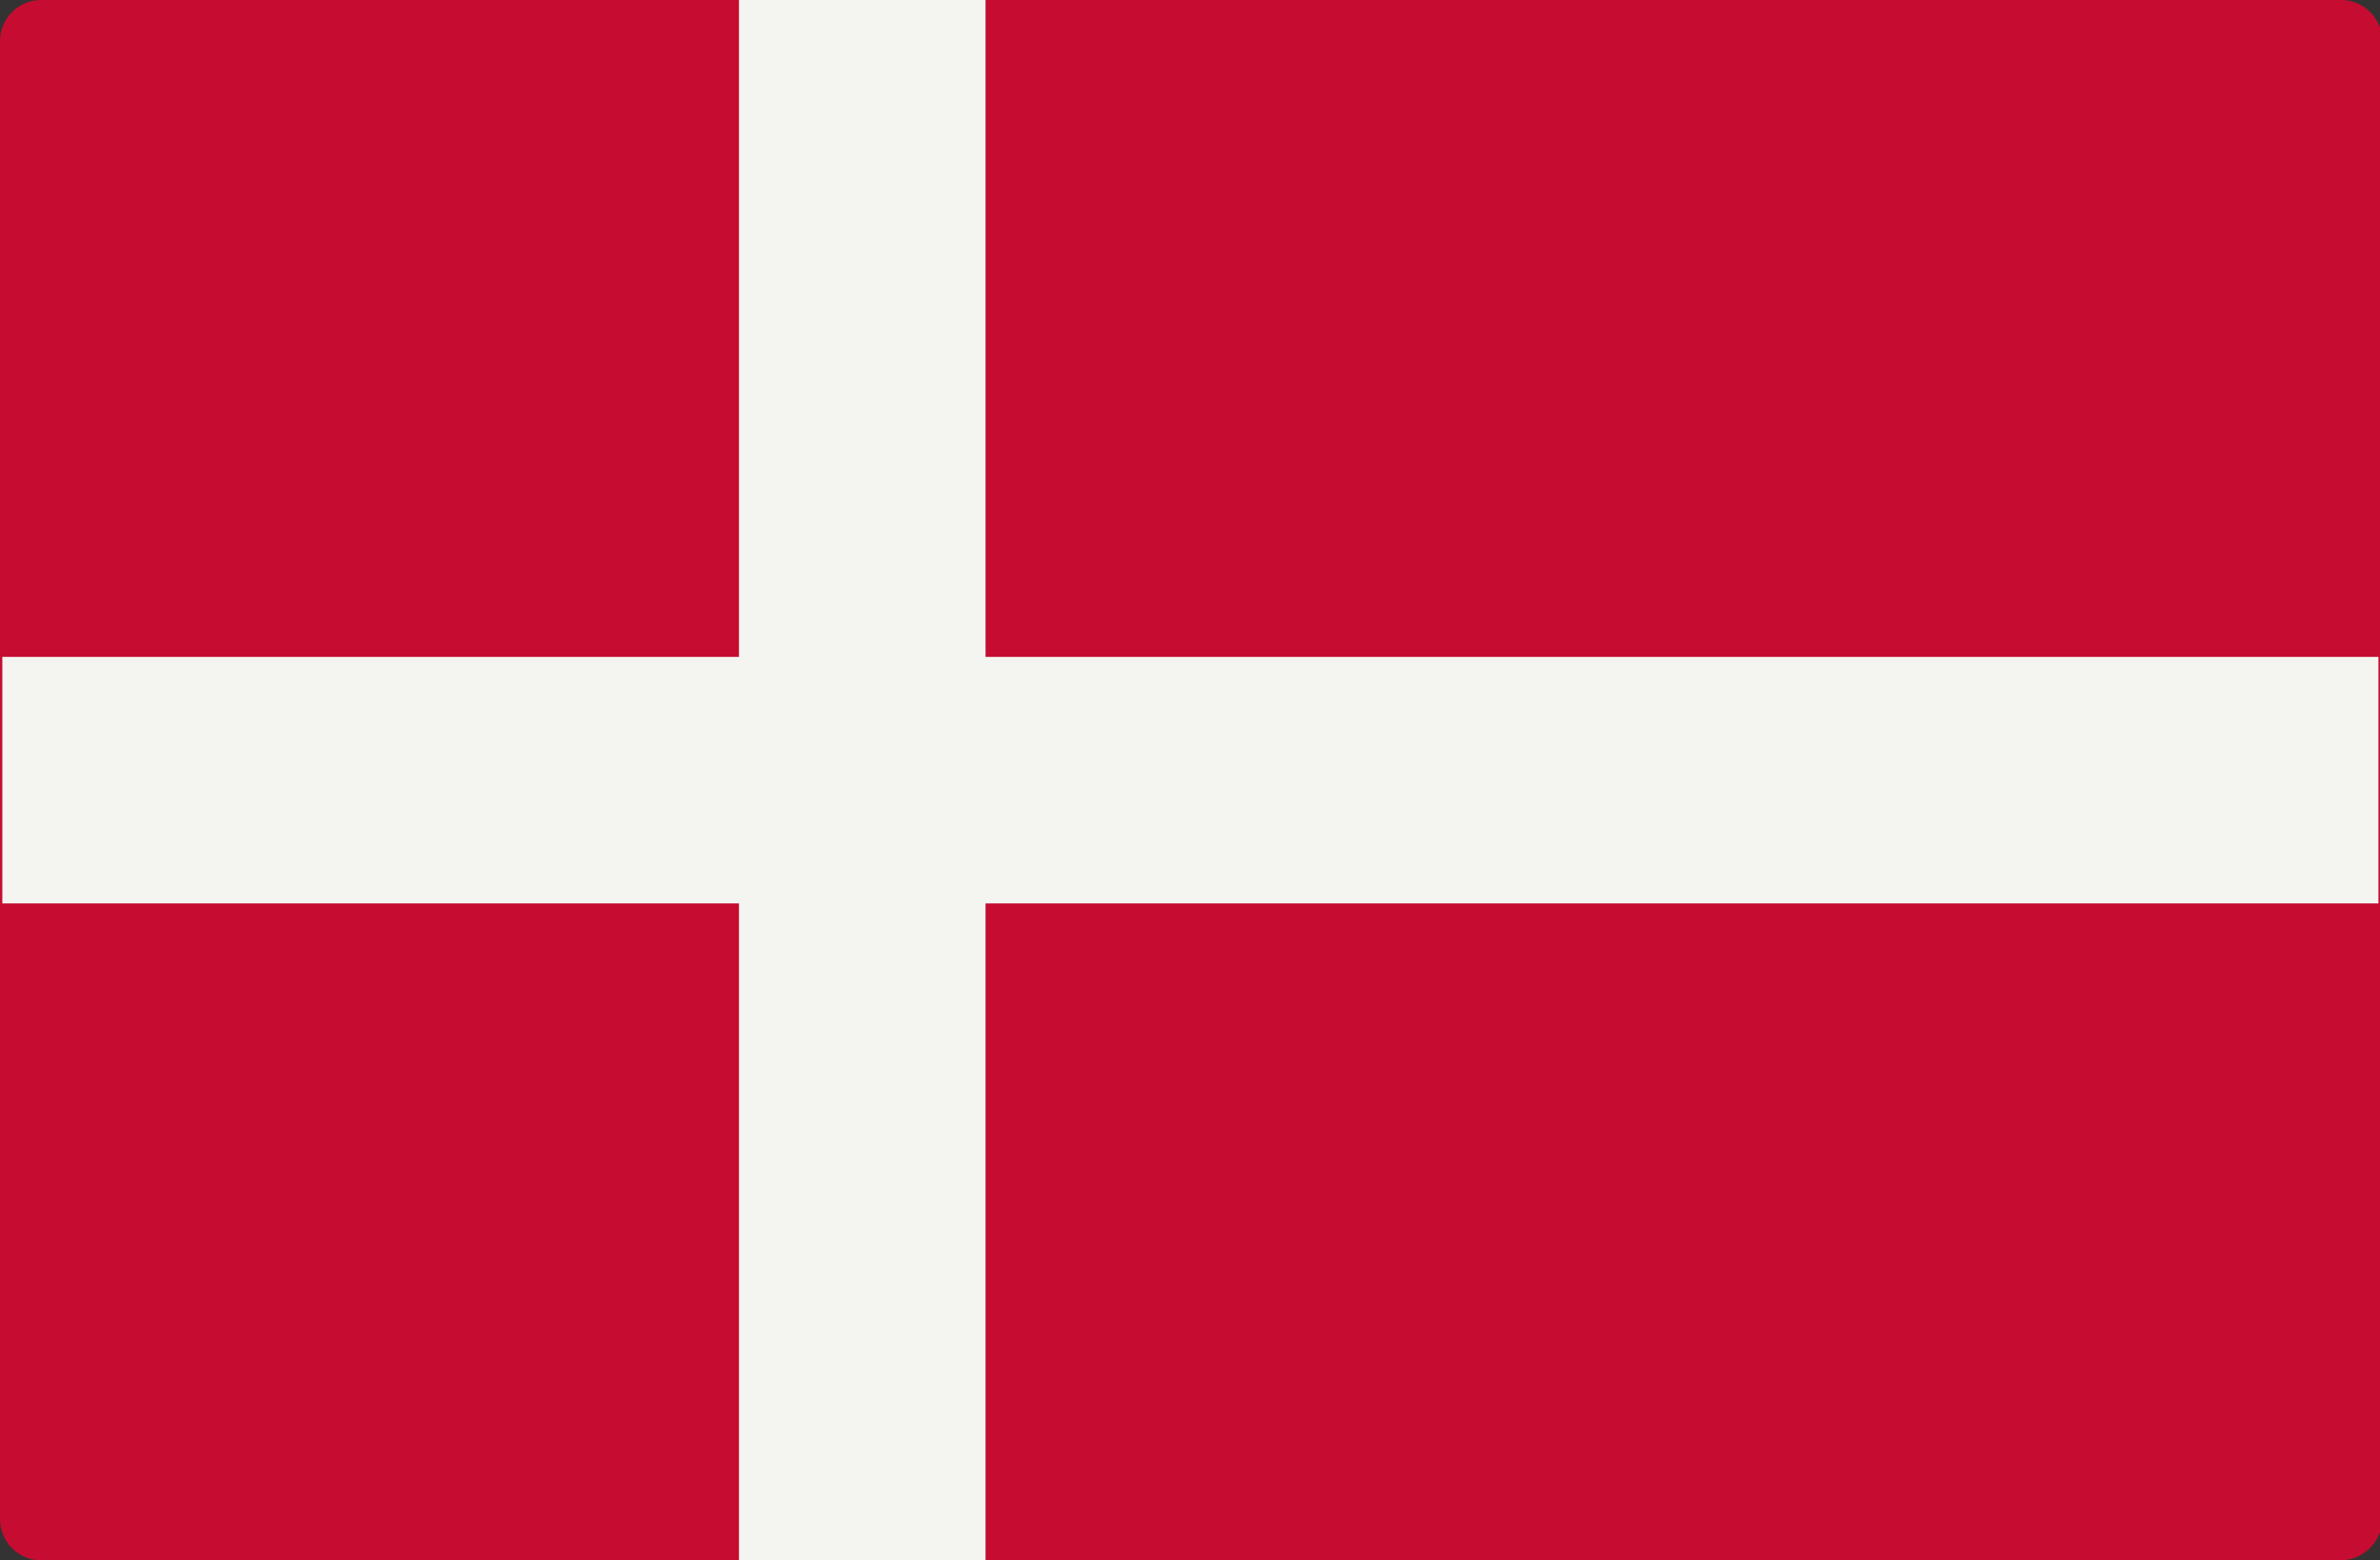
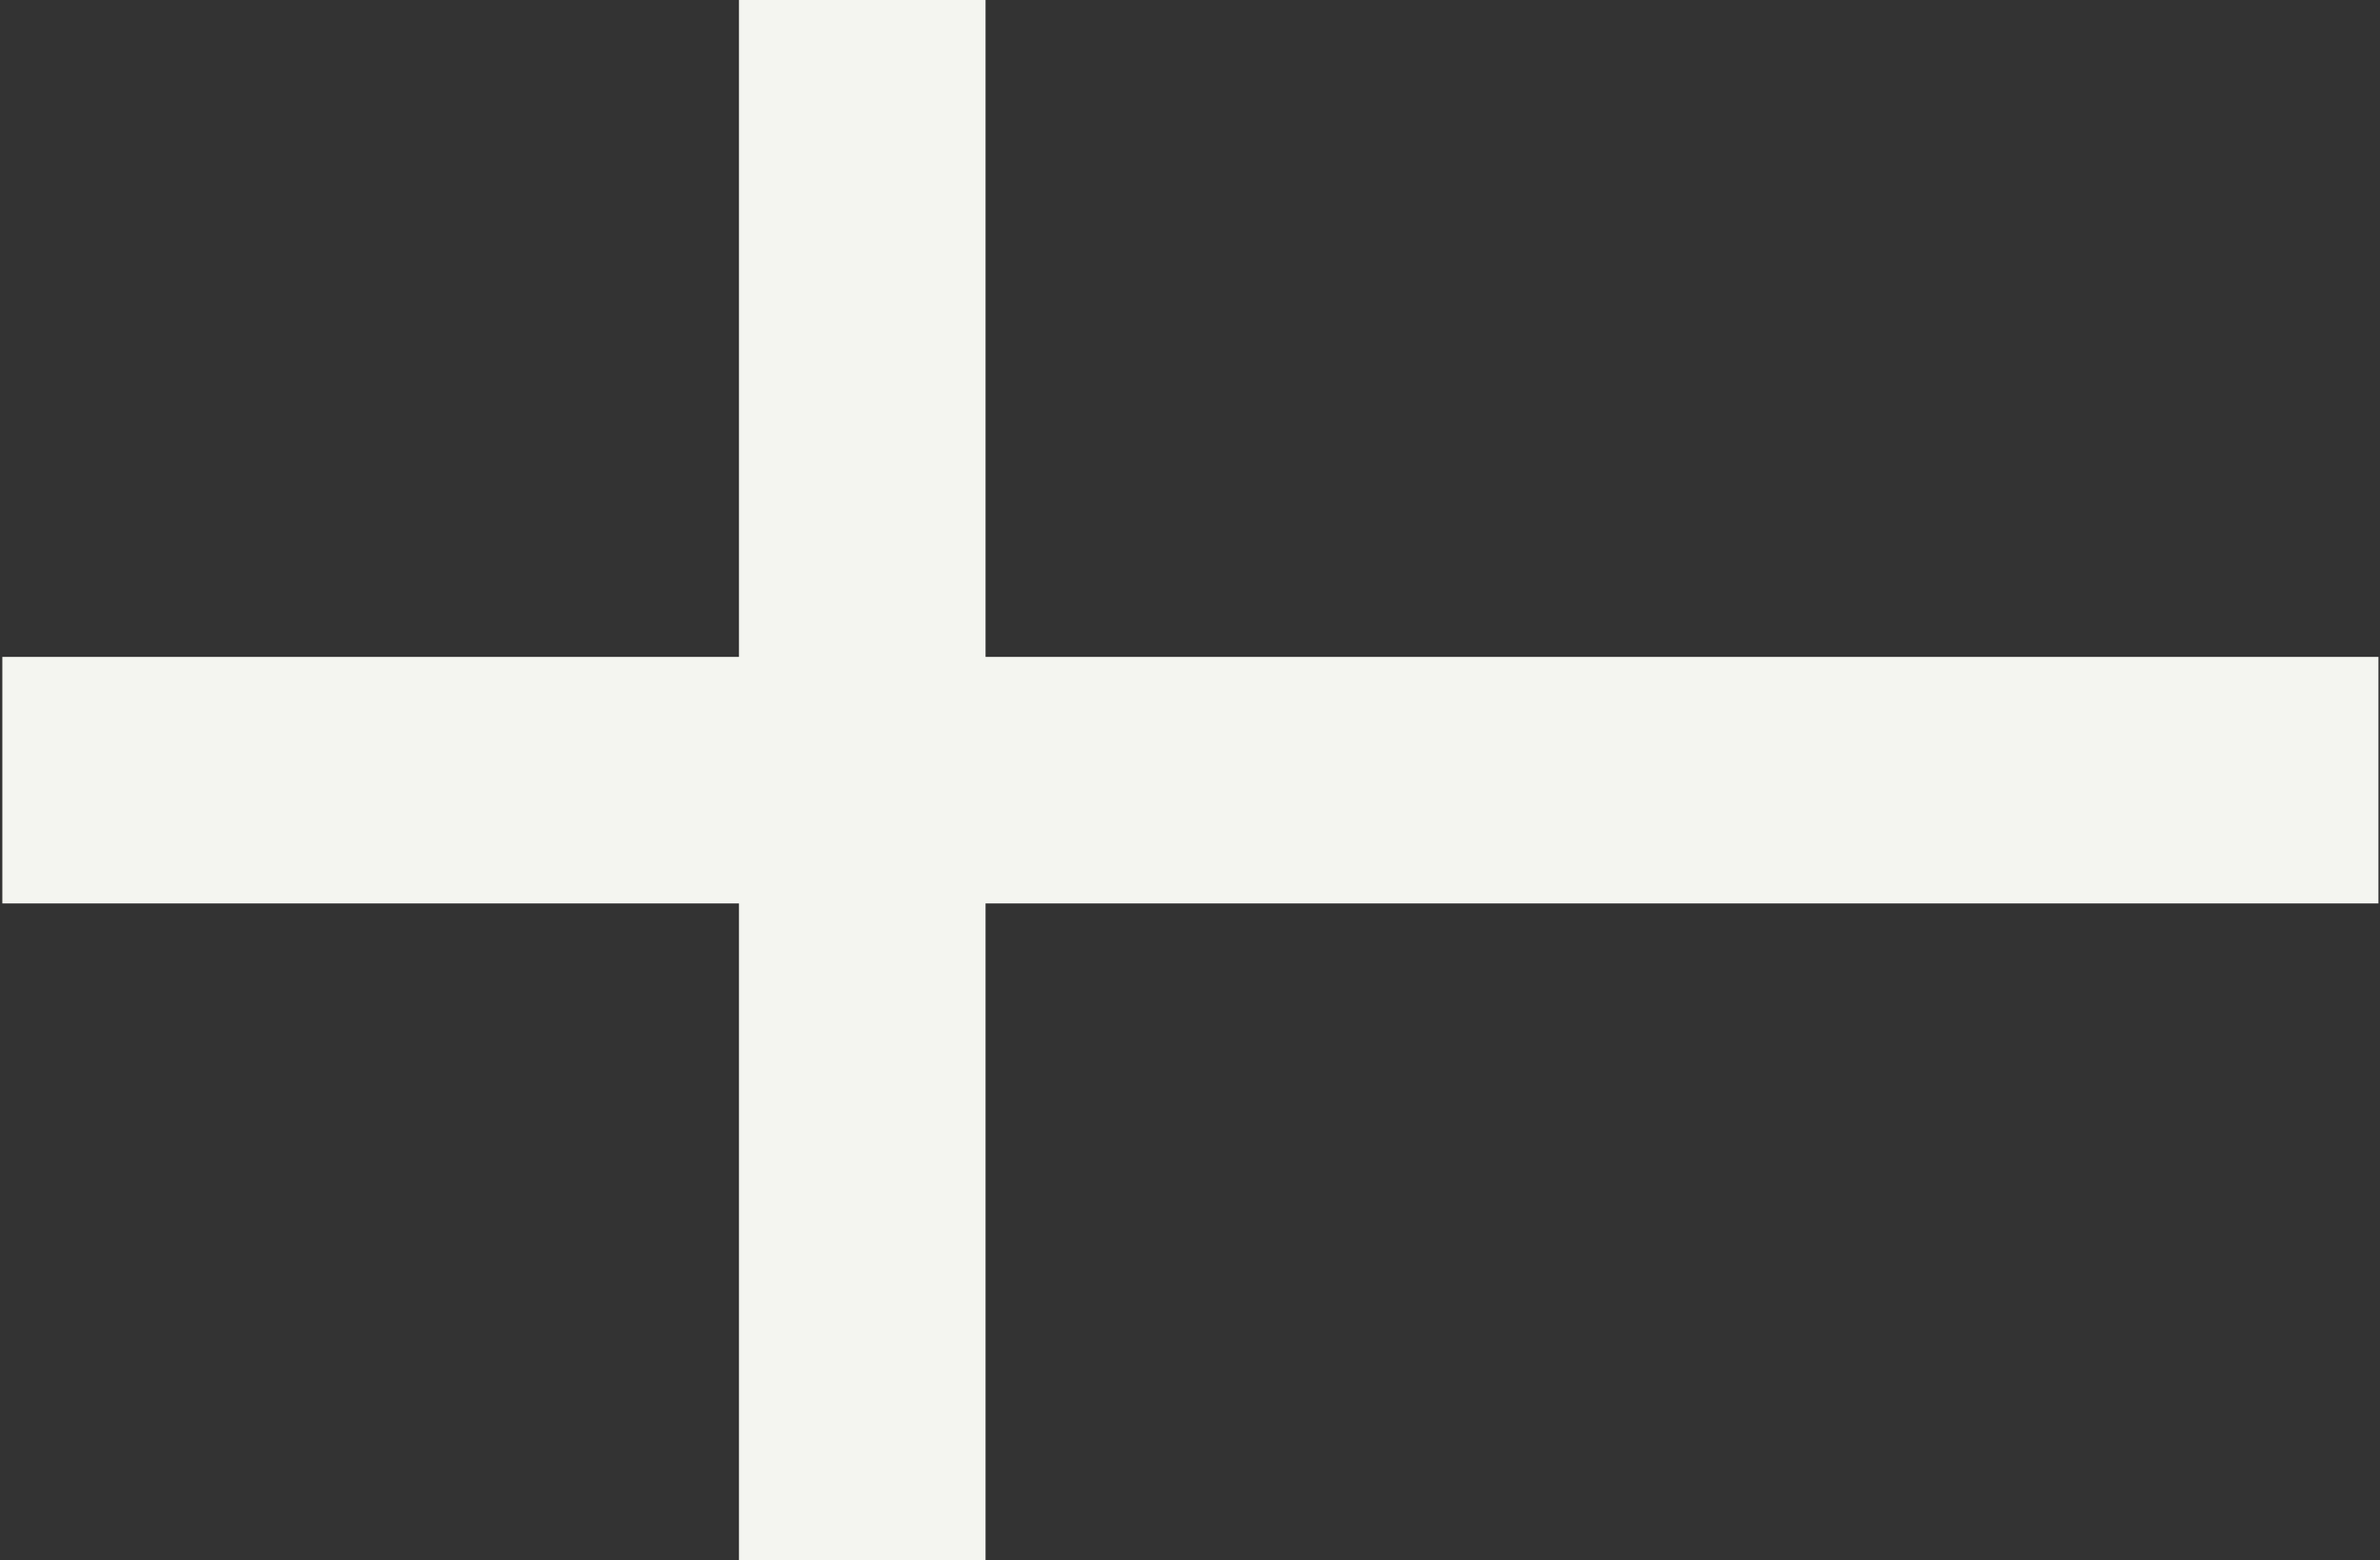
<svg xmlns="http://www.w3.org/2000/svg" width="30.5" height="20" viewBox="0 0 30.5 20">
  <rect x="0" y="0" width="30.5" height="20" fill="#333333" stroke="none" />
-   <path d="M30,20H.55A.53.53,0,0,1,0,19.47V.53A.53.53,0,0,1,.55,0H30a.53.53,0,0,1,.53.53V19.47A.54.54,0,0,1,30,20Z" fill="#c60c30" />
  <polygon points="30.48 8.42 12.63 8.42 12.63 0 9.47 0 9.47 8.42 0.03 8.42 0.03 11.58 9.47 11.58 9.47 20 12.63 20 12.63 11.58 30.48 11.58 30.48 8.42" fill="#f4f5f0" />
</svg>